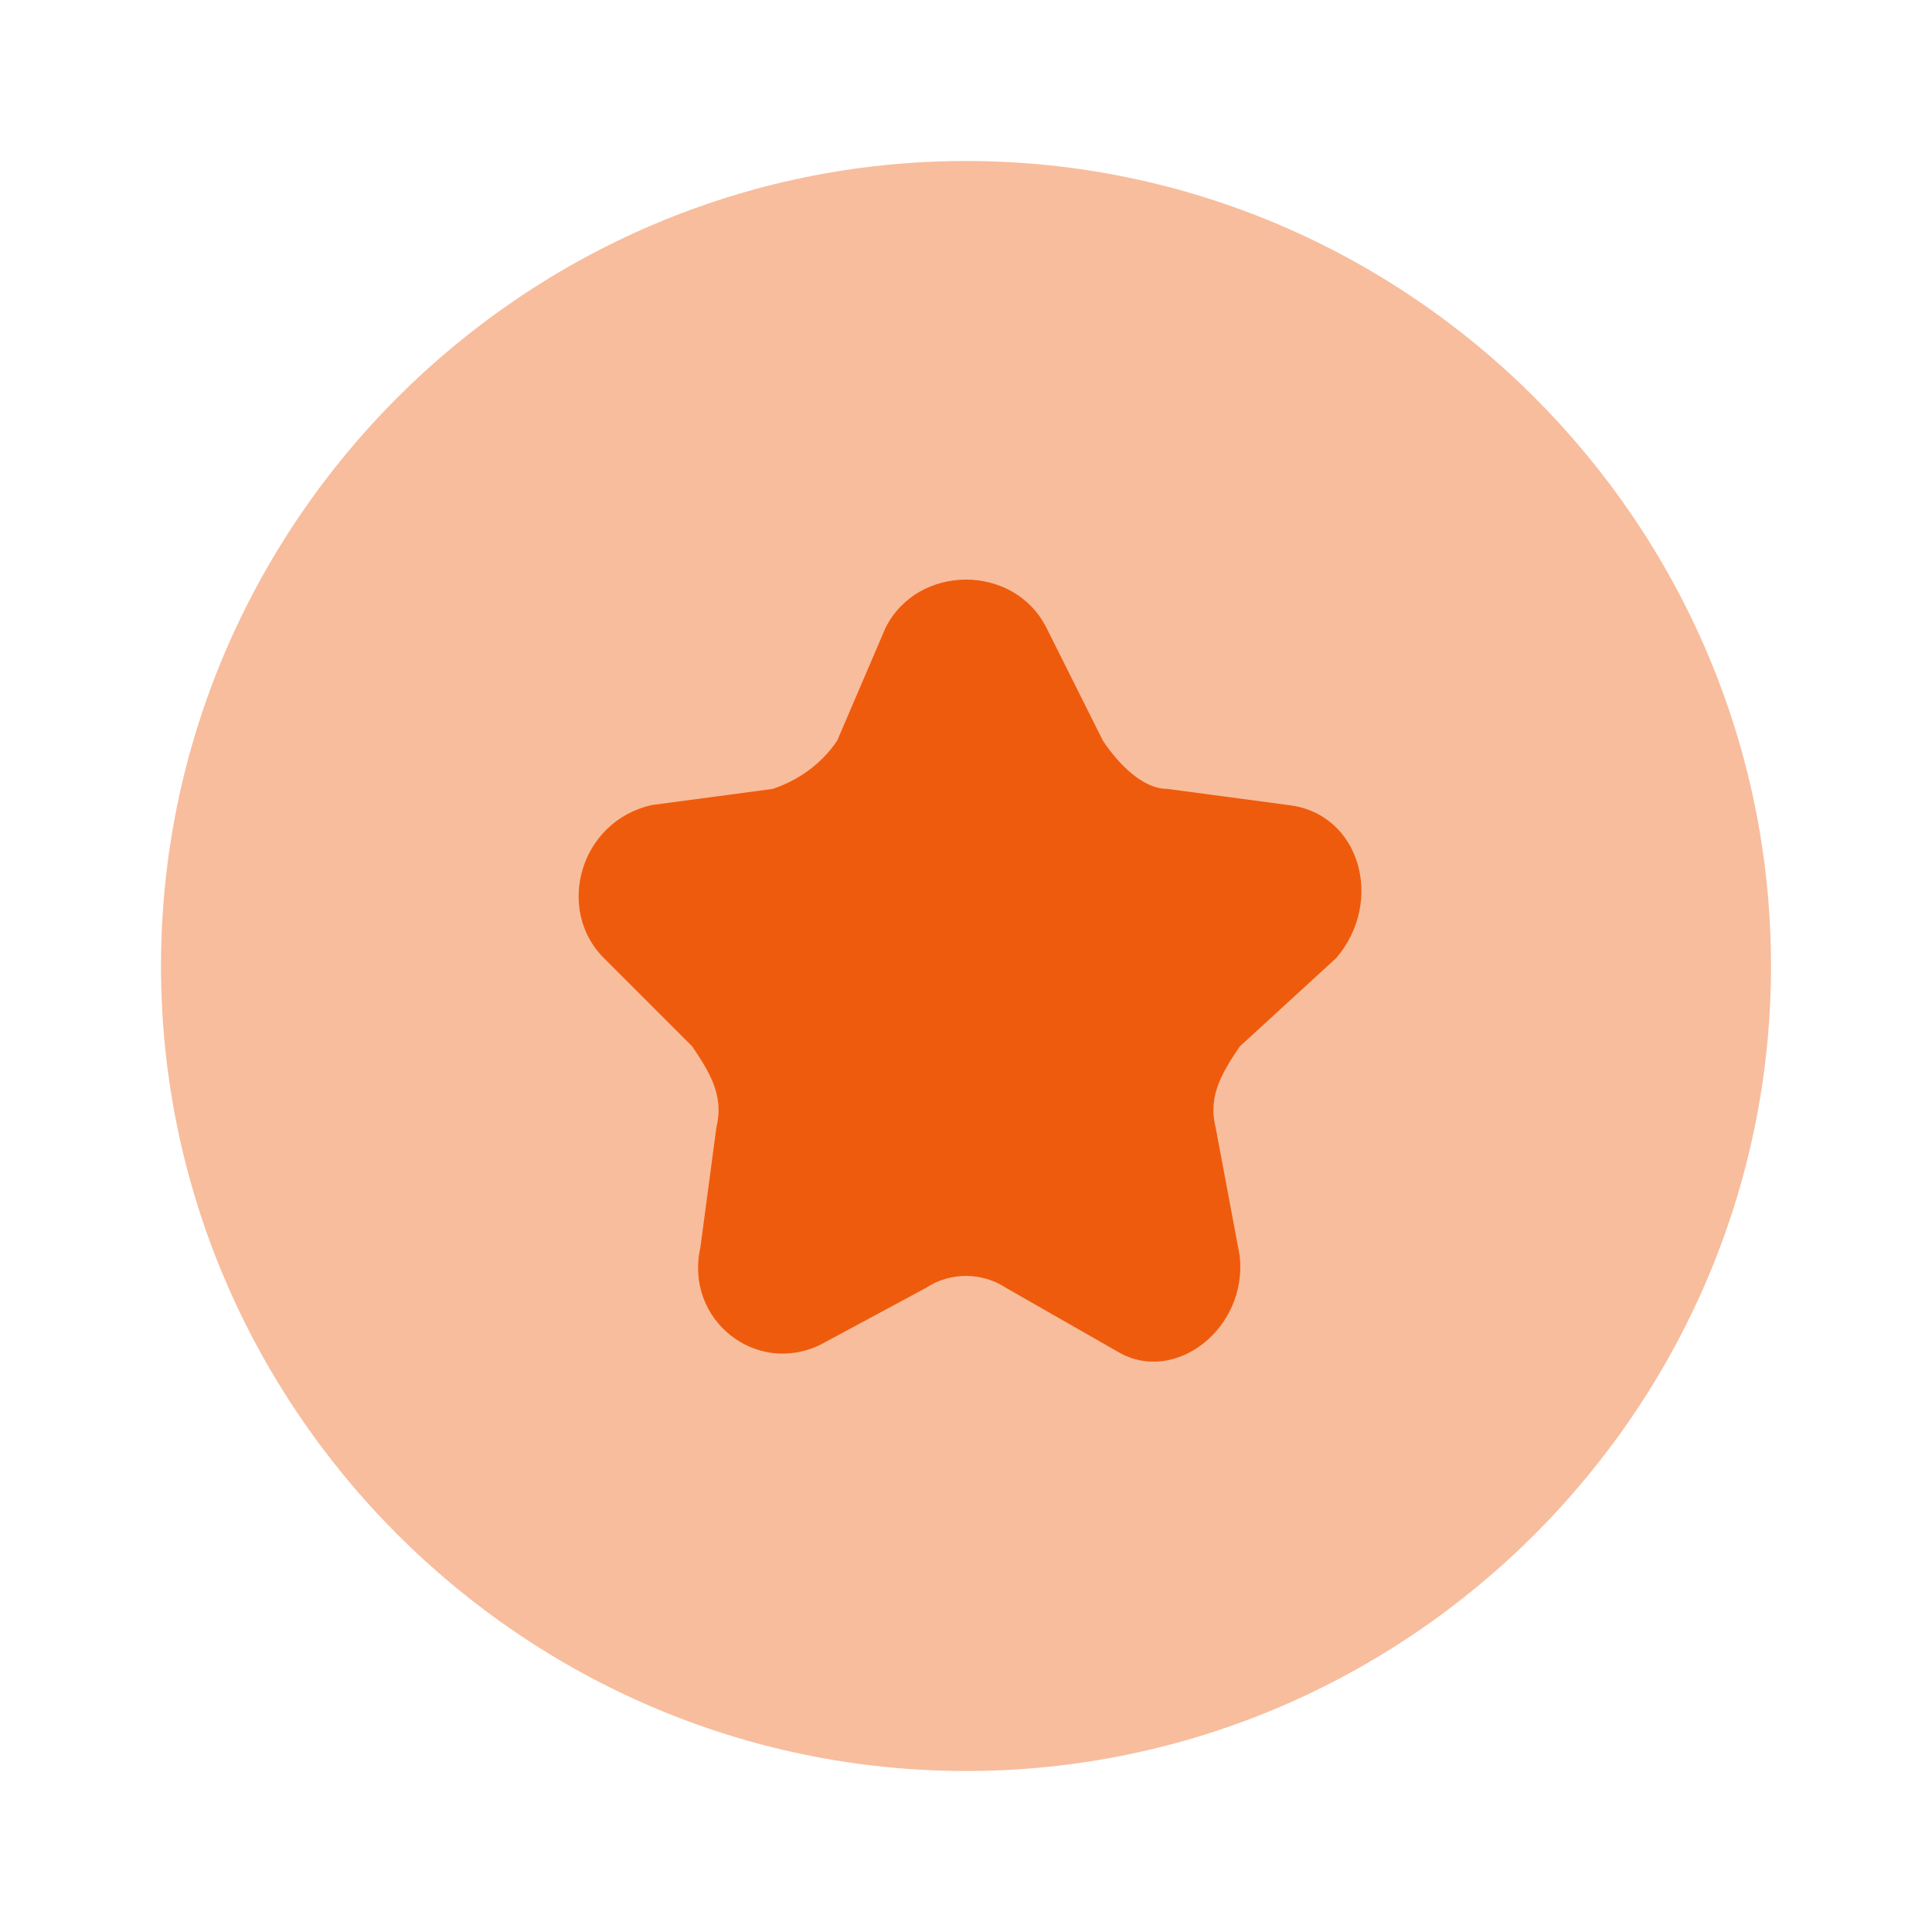
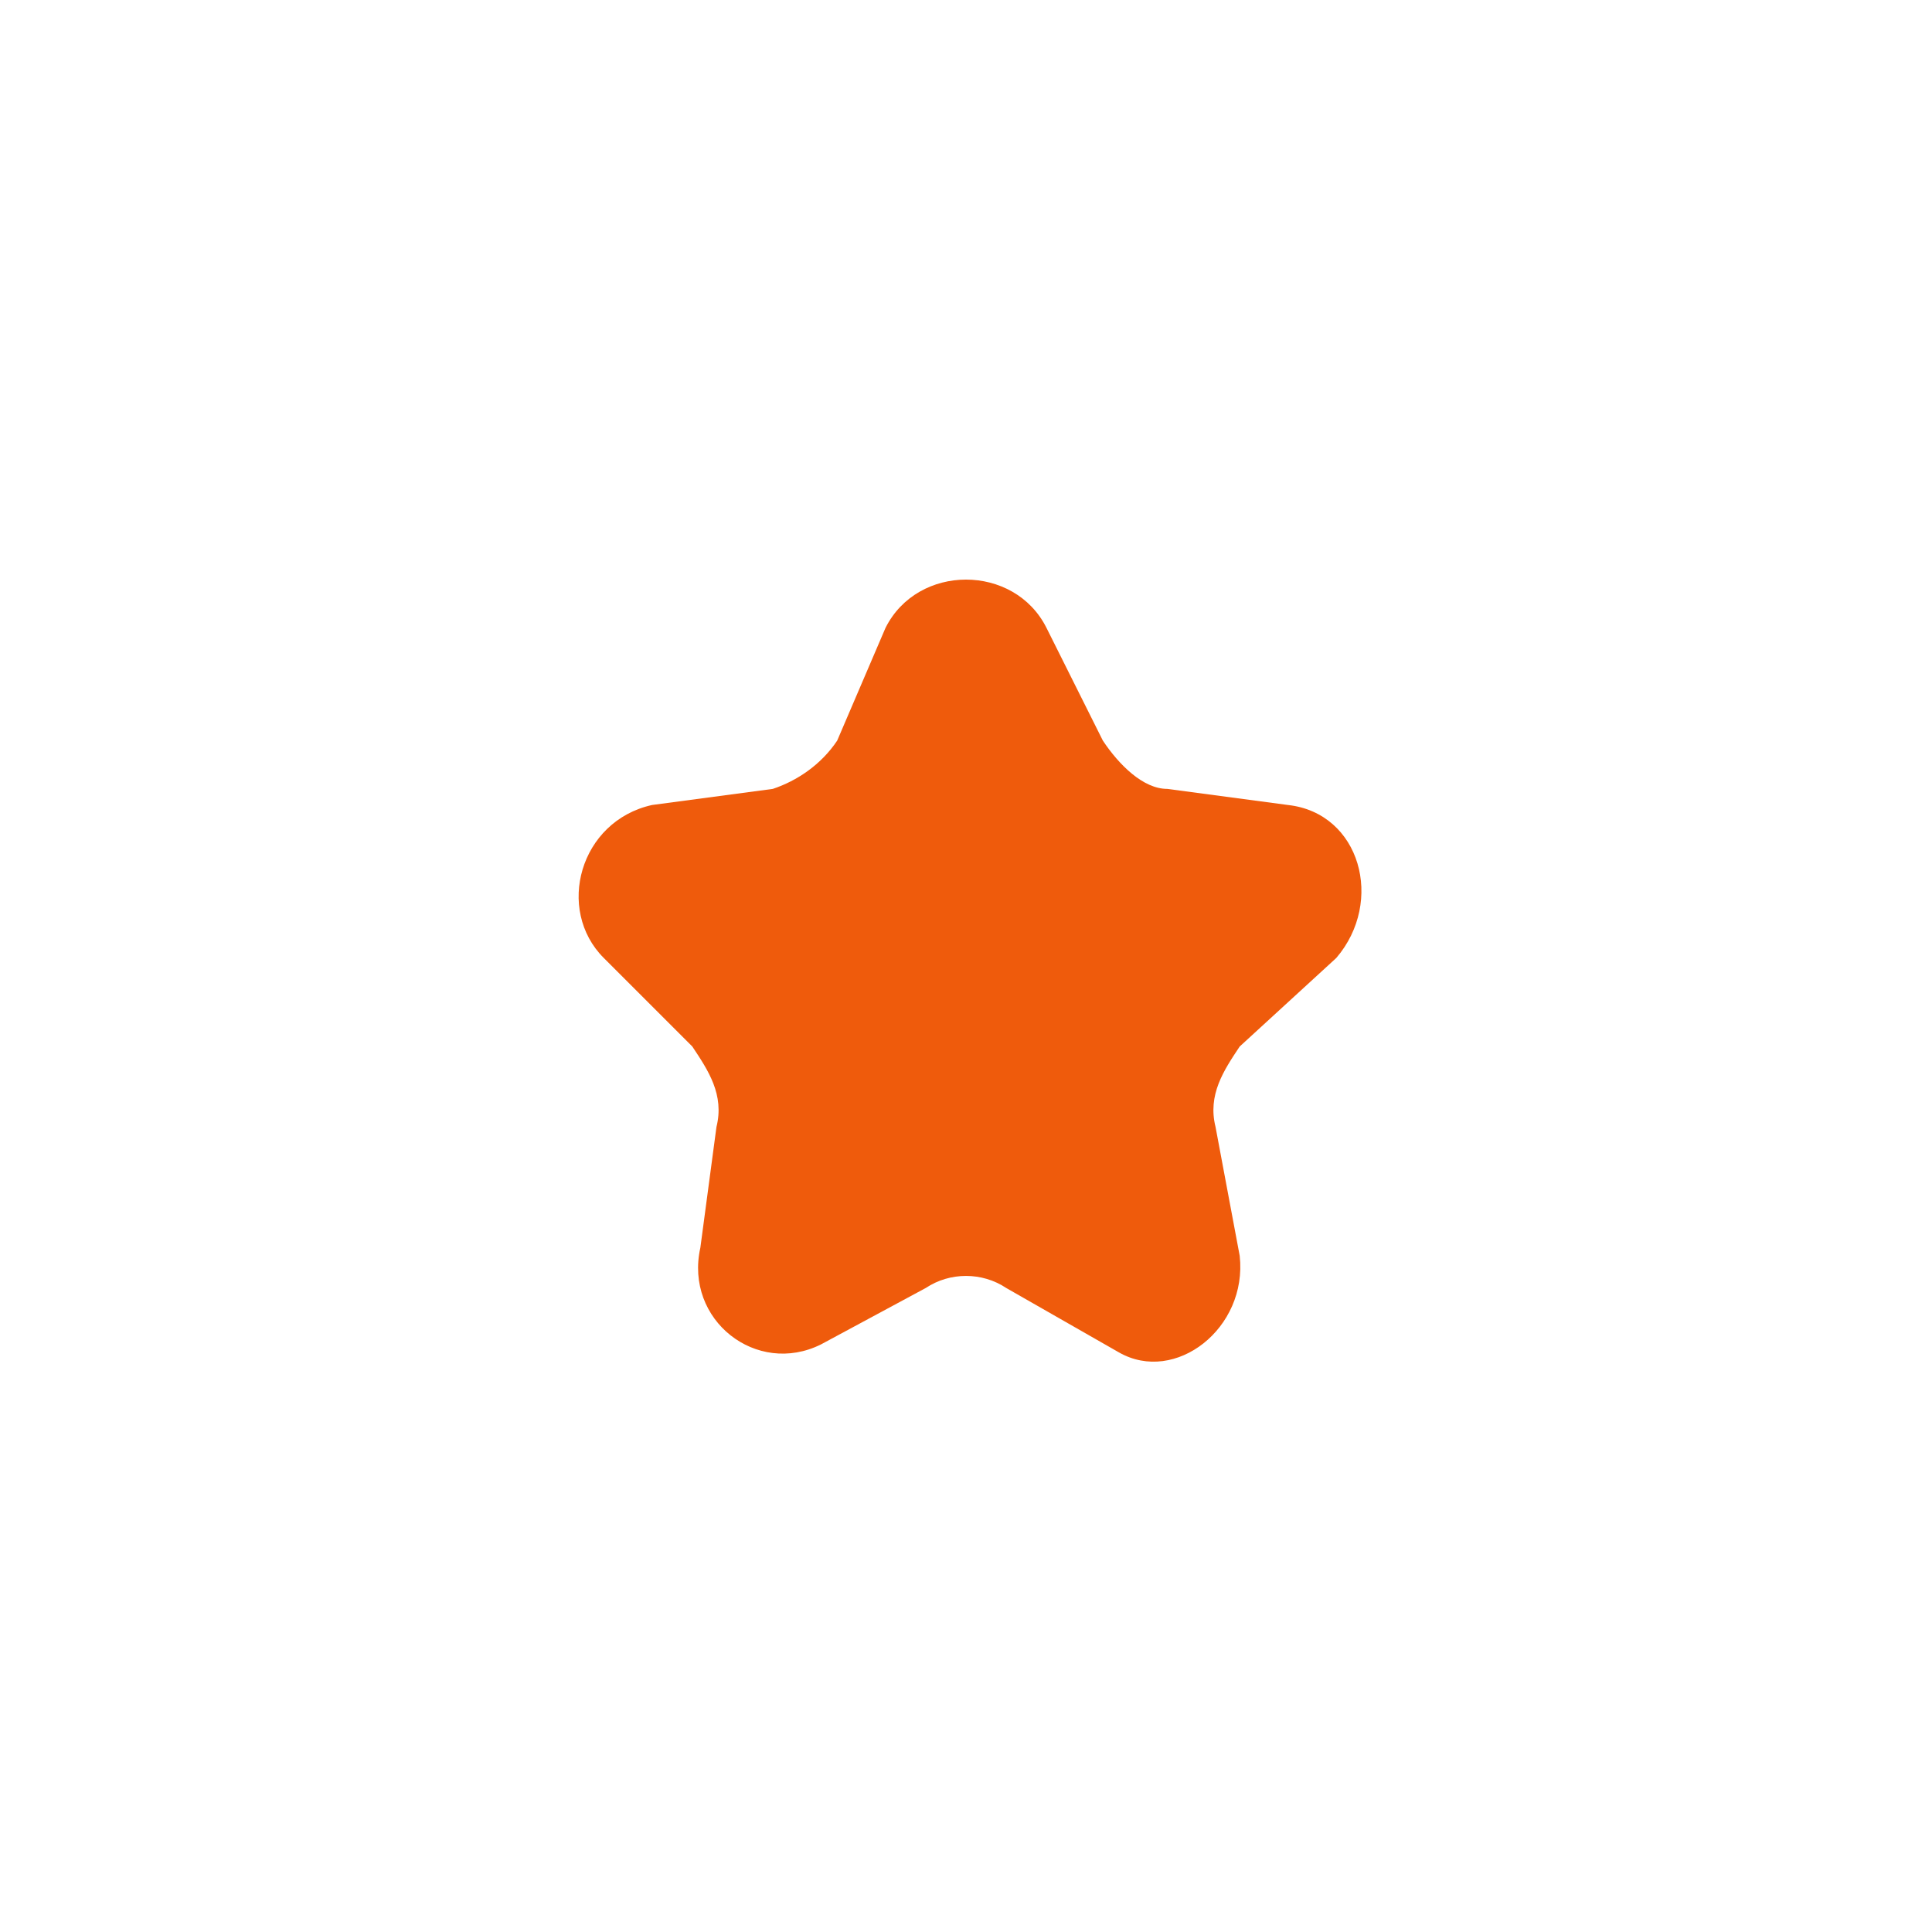
<svg xmlns="http://www.w3.org/2000/svg" version="1.1" id="Layer_1" x="0px" y="0px" viewBox="0 0 24 24" style="enable-background:new 0 0 24 24;" xml:space="preserve">
  <style type="text/css">
	.st0{opacity:0.4;fill:#EF5B0C;enable-background:new    ;}
	.st1{fill:#EF5B0C;}
</style>
  <g>
-     <path class="st0" d="M22,12c0,5.5-4.5,10-10,10C6.5,22,2,17.5,2,12C2,6.5,6.5,2,12,2C17.5,2,22,6.5,22,12z" />
    <path class="st1" d="M11,7.8C11.4,7,12.6,7,13,7.8l0.7,1.4c0.2,0.3,0.5,0.6,0.8,0.6l1.5,0.2c0.9,0.1,1.2,1.2,0.6,1.9L15.4,13   c-0.2,0.3-0.4,0.6-0.3,1l0.3,1.6c0.1,0.9-0.8,1.6-1.5,1.2L12.5,16c-0.3-0.2-0.7-0.2-1,0l-1.3,0.7c-0.8,0.4-1.7-0.3-1.5-1.2L8.9,14   c0.1-0.4-0.1-0.7-0.3-1l-1.1-1.1c-0.6-0.6-0.3-1.7,0.6-1.9l1.5-0.2c0.3-0.1,0.6-0.3,0.8-0.6L11,7.8z" />
  </g>
</svg>